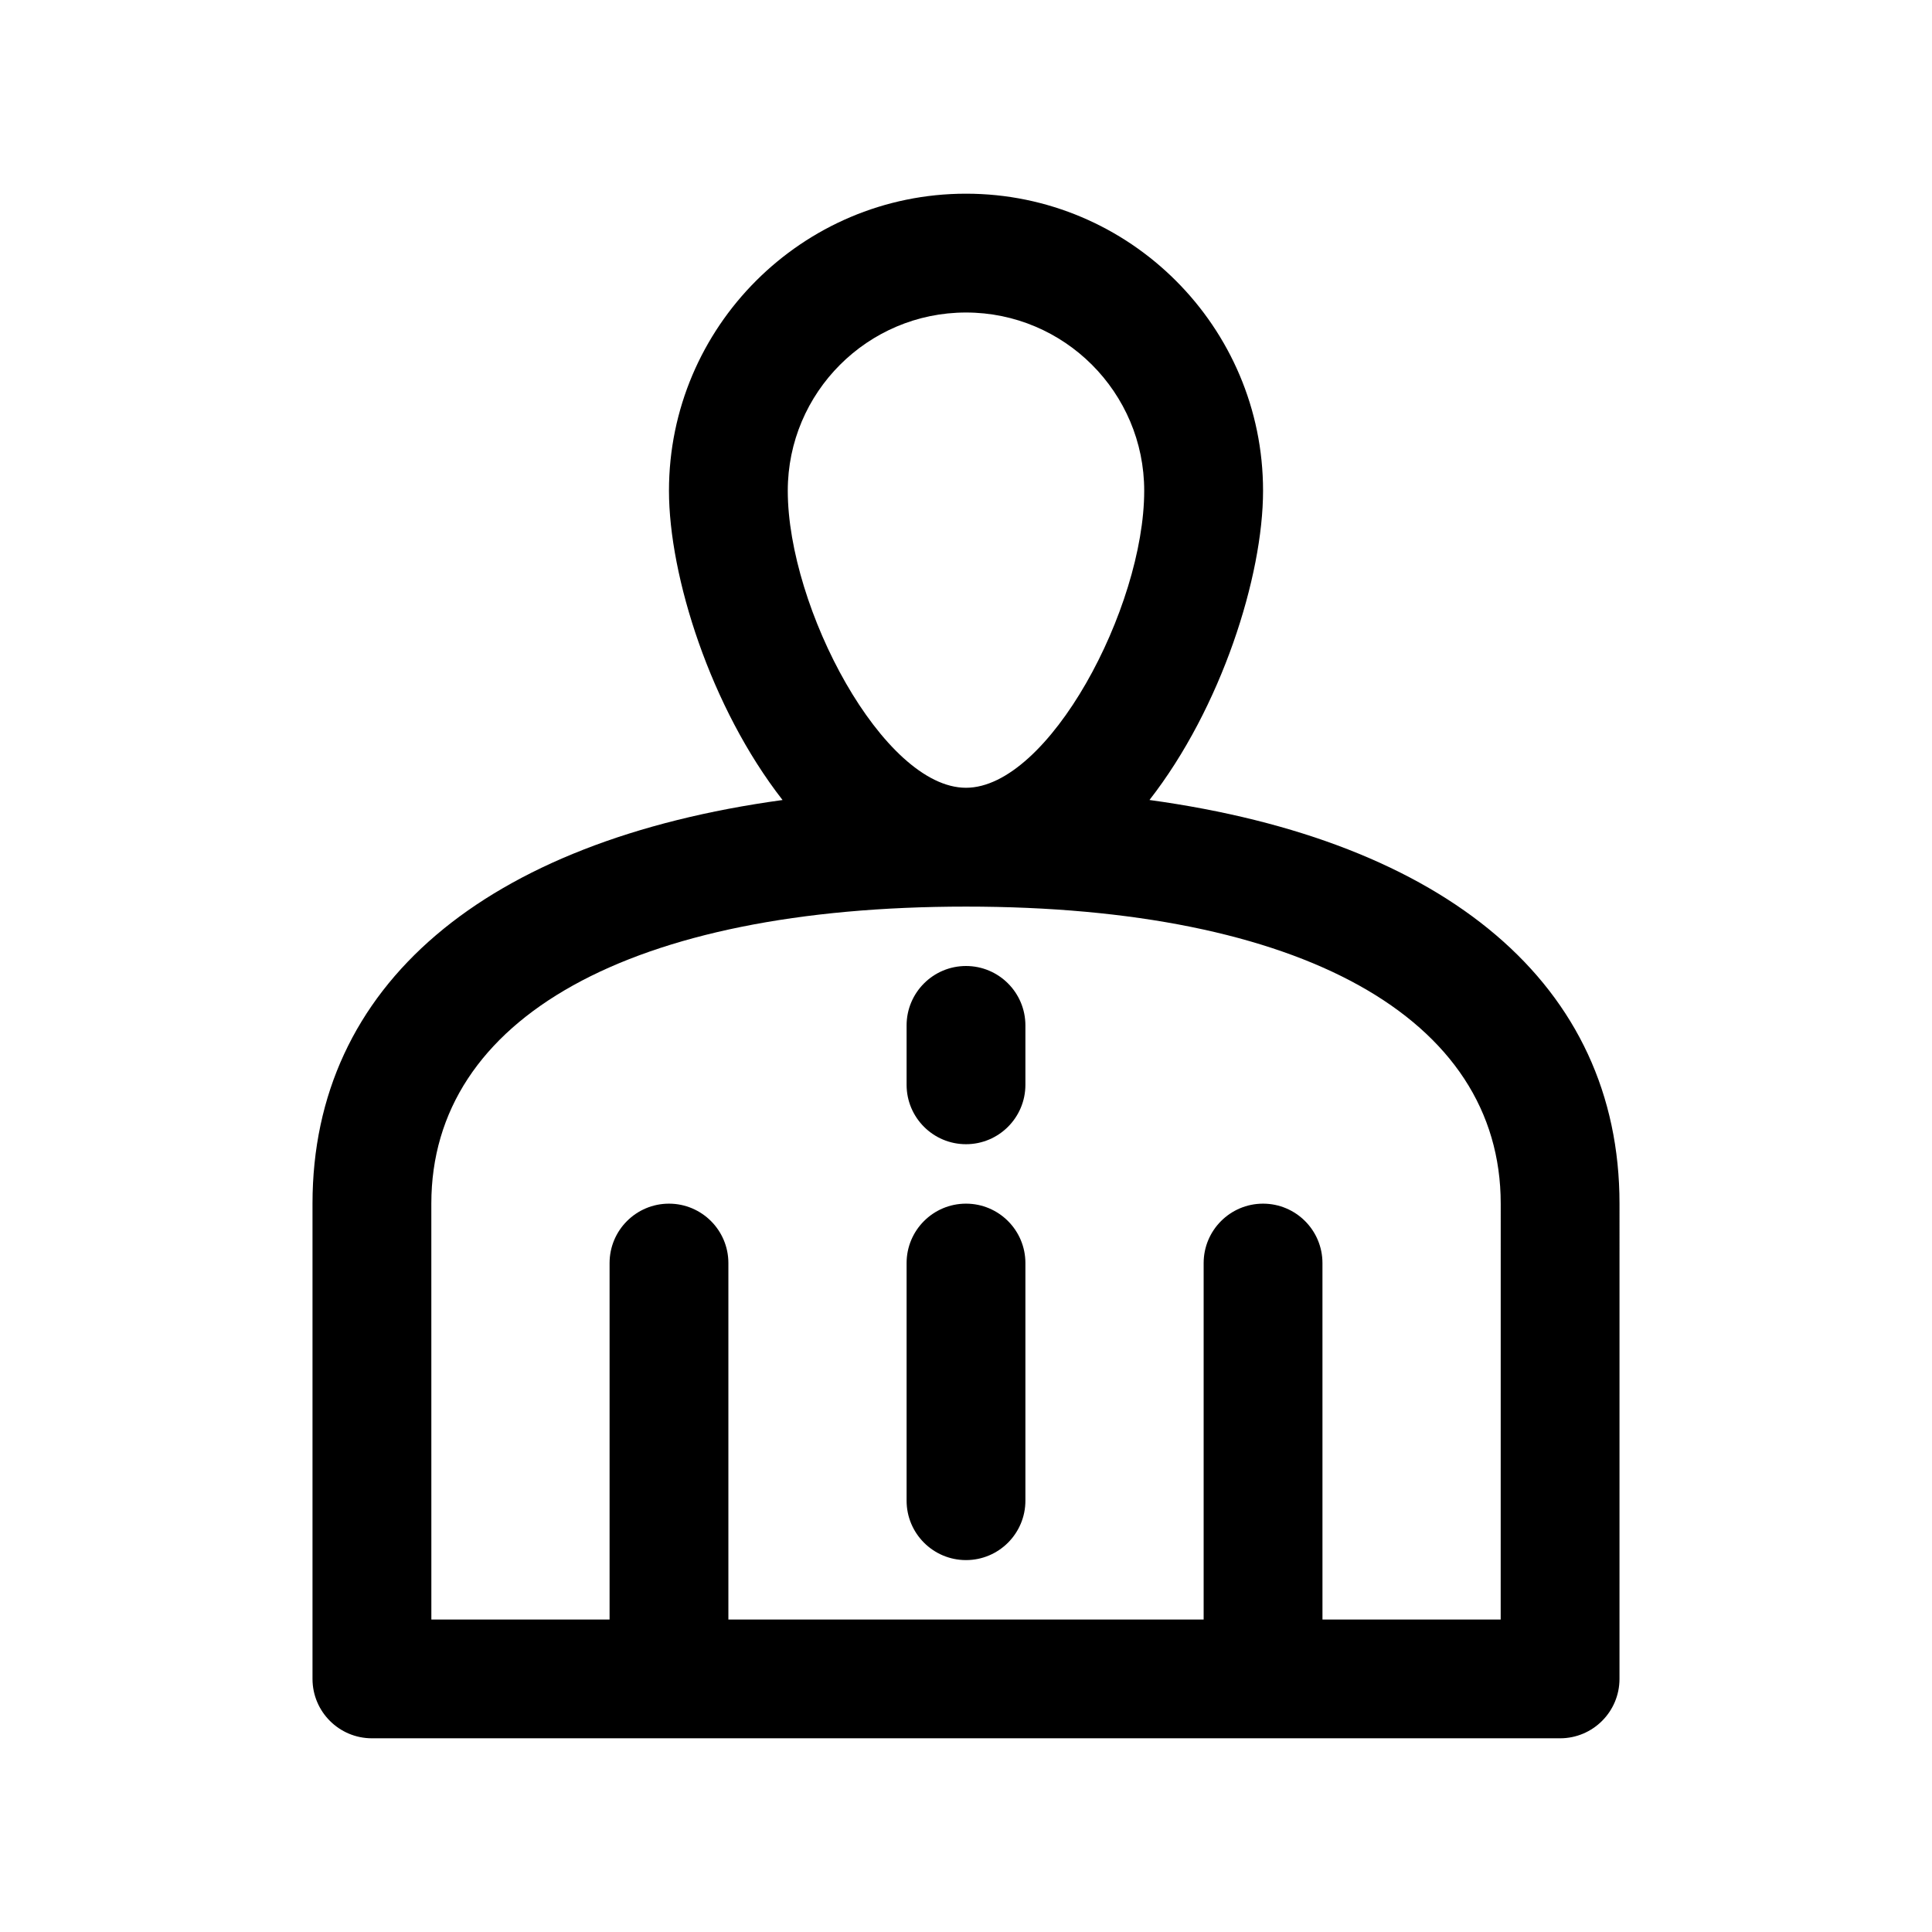
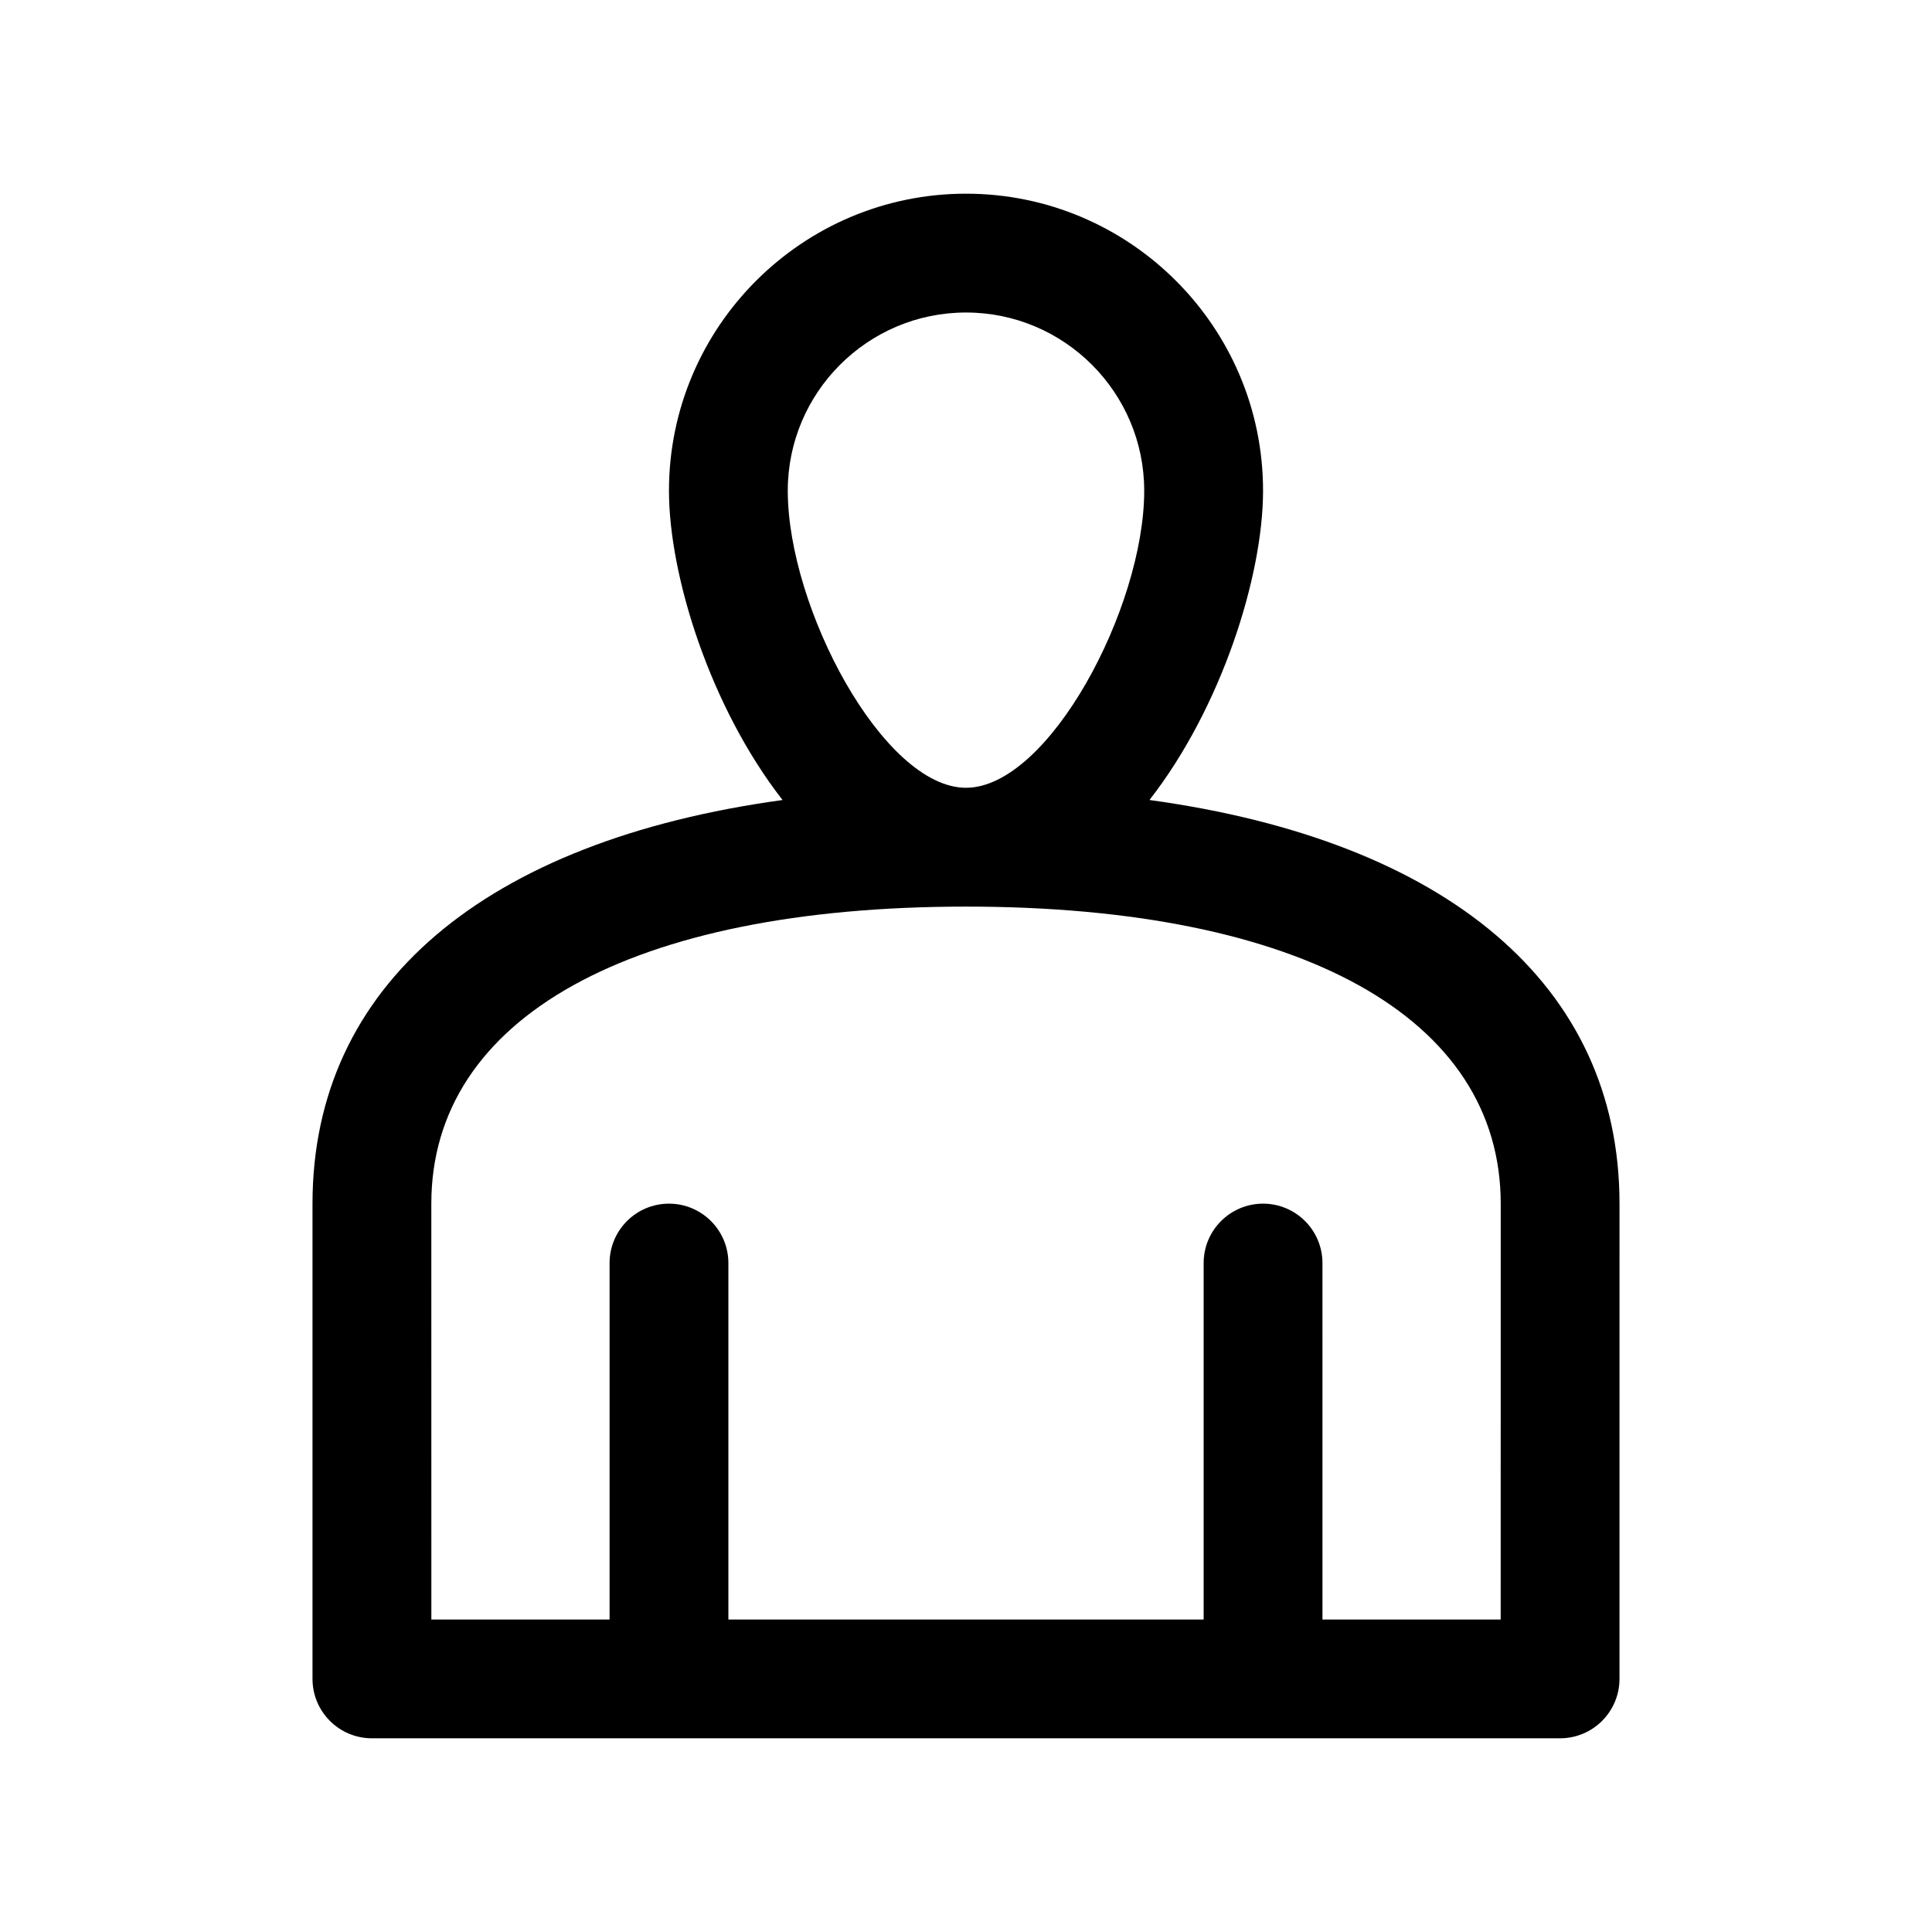
<svg xmlns="http://www.w3.org/2000/svg" fill="#000000" width="800px" height="800px" version="1.1" viewBox="144 144 512 512">
  <g>
    <path d="m448.62 356.01c19.082-24.465 30.102-59.336 30.102-81.961 0-43.406-35.312-78.719-78.719-78.719s-78.719 35.312-78.719 78.719c0 22.625 11.02 57.496 30.102 81.965-78.809 10.805-124.57 49.031-124.57 106.96v125.95c0 8.691 7.055 15.742 15.742 15.742h314.88c8.691 0 15.742-7.055 15.742-15.742l0.004-125.95c0-57.934-45.762-96.16-124.57-106.97zm-95.852-81.961c0-26.047 21.184-47.23 47.23-47.23s47.23 21.184 47.23 47.23c0 31.078-25.332 78.719-47.23 78.719-21.898 0-47.23-47.641-47.23-78.719zm188.93 299.14h-47.23l-0.004-94.465c0-8.691-7.055-15.742-15.742-15.742-8.691 0-15.742 7.055-15.742 15.742v94.465h-125.95v-94.465c0-8.691-7.055-15.742-15.742-15.742-8.691 0-15.742 7.055-15.742 15.742v94.465h-47.23l-0.008-110.21c0-49.293 52.973-78.719 141.7-78.719 88.727 0 141.7 29.426 141.7 78.719z" />
-     <path d="m400 462.98c-8.691 0-15.742 7.055-15.742 15.742v62.977c0 8.691 7.055 15.742 15.742 15.742 8.691 0 15.742-7.055 15.742-15.742v-62.977c0-8.691-7.055-15.742-15.742-15.742z" />
-     <path d="m400 400c-8.691 0-15.742 7.055-15.742 15.742v15.742c0 8.691 7.055 15.742 15.742 15.742 8.691 0 15.742-7.055 15.742-15.742v-15.742c0-8.691-7.055-15.742-15.742-15.742z" />
  </g>
</svg>